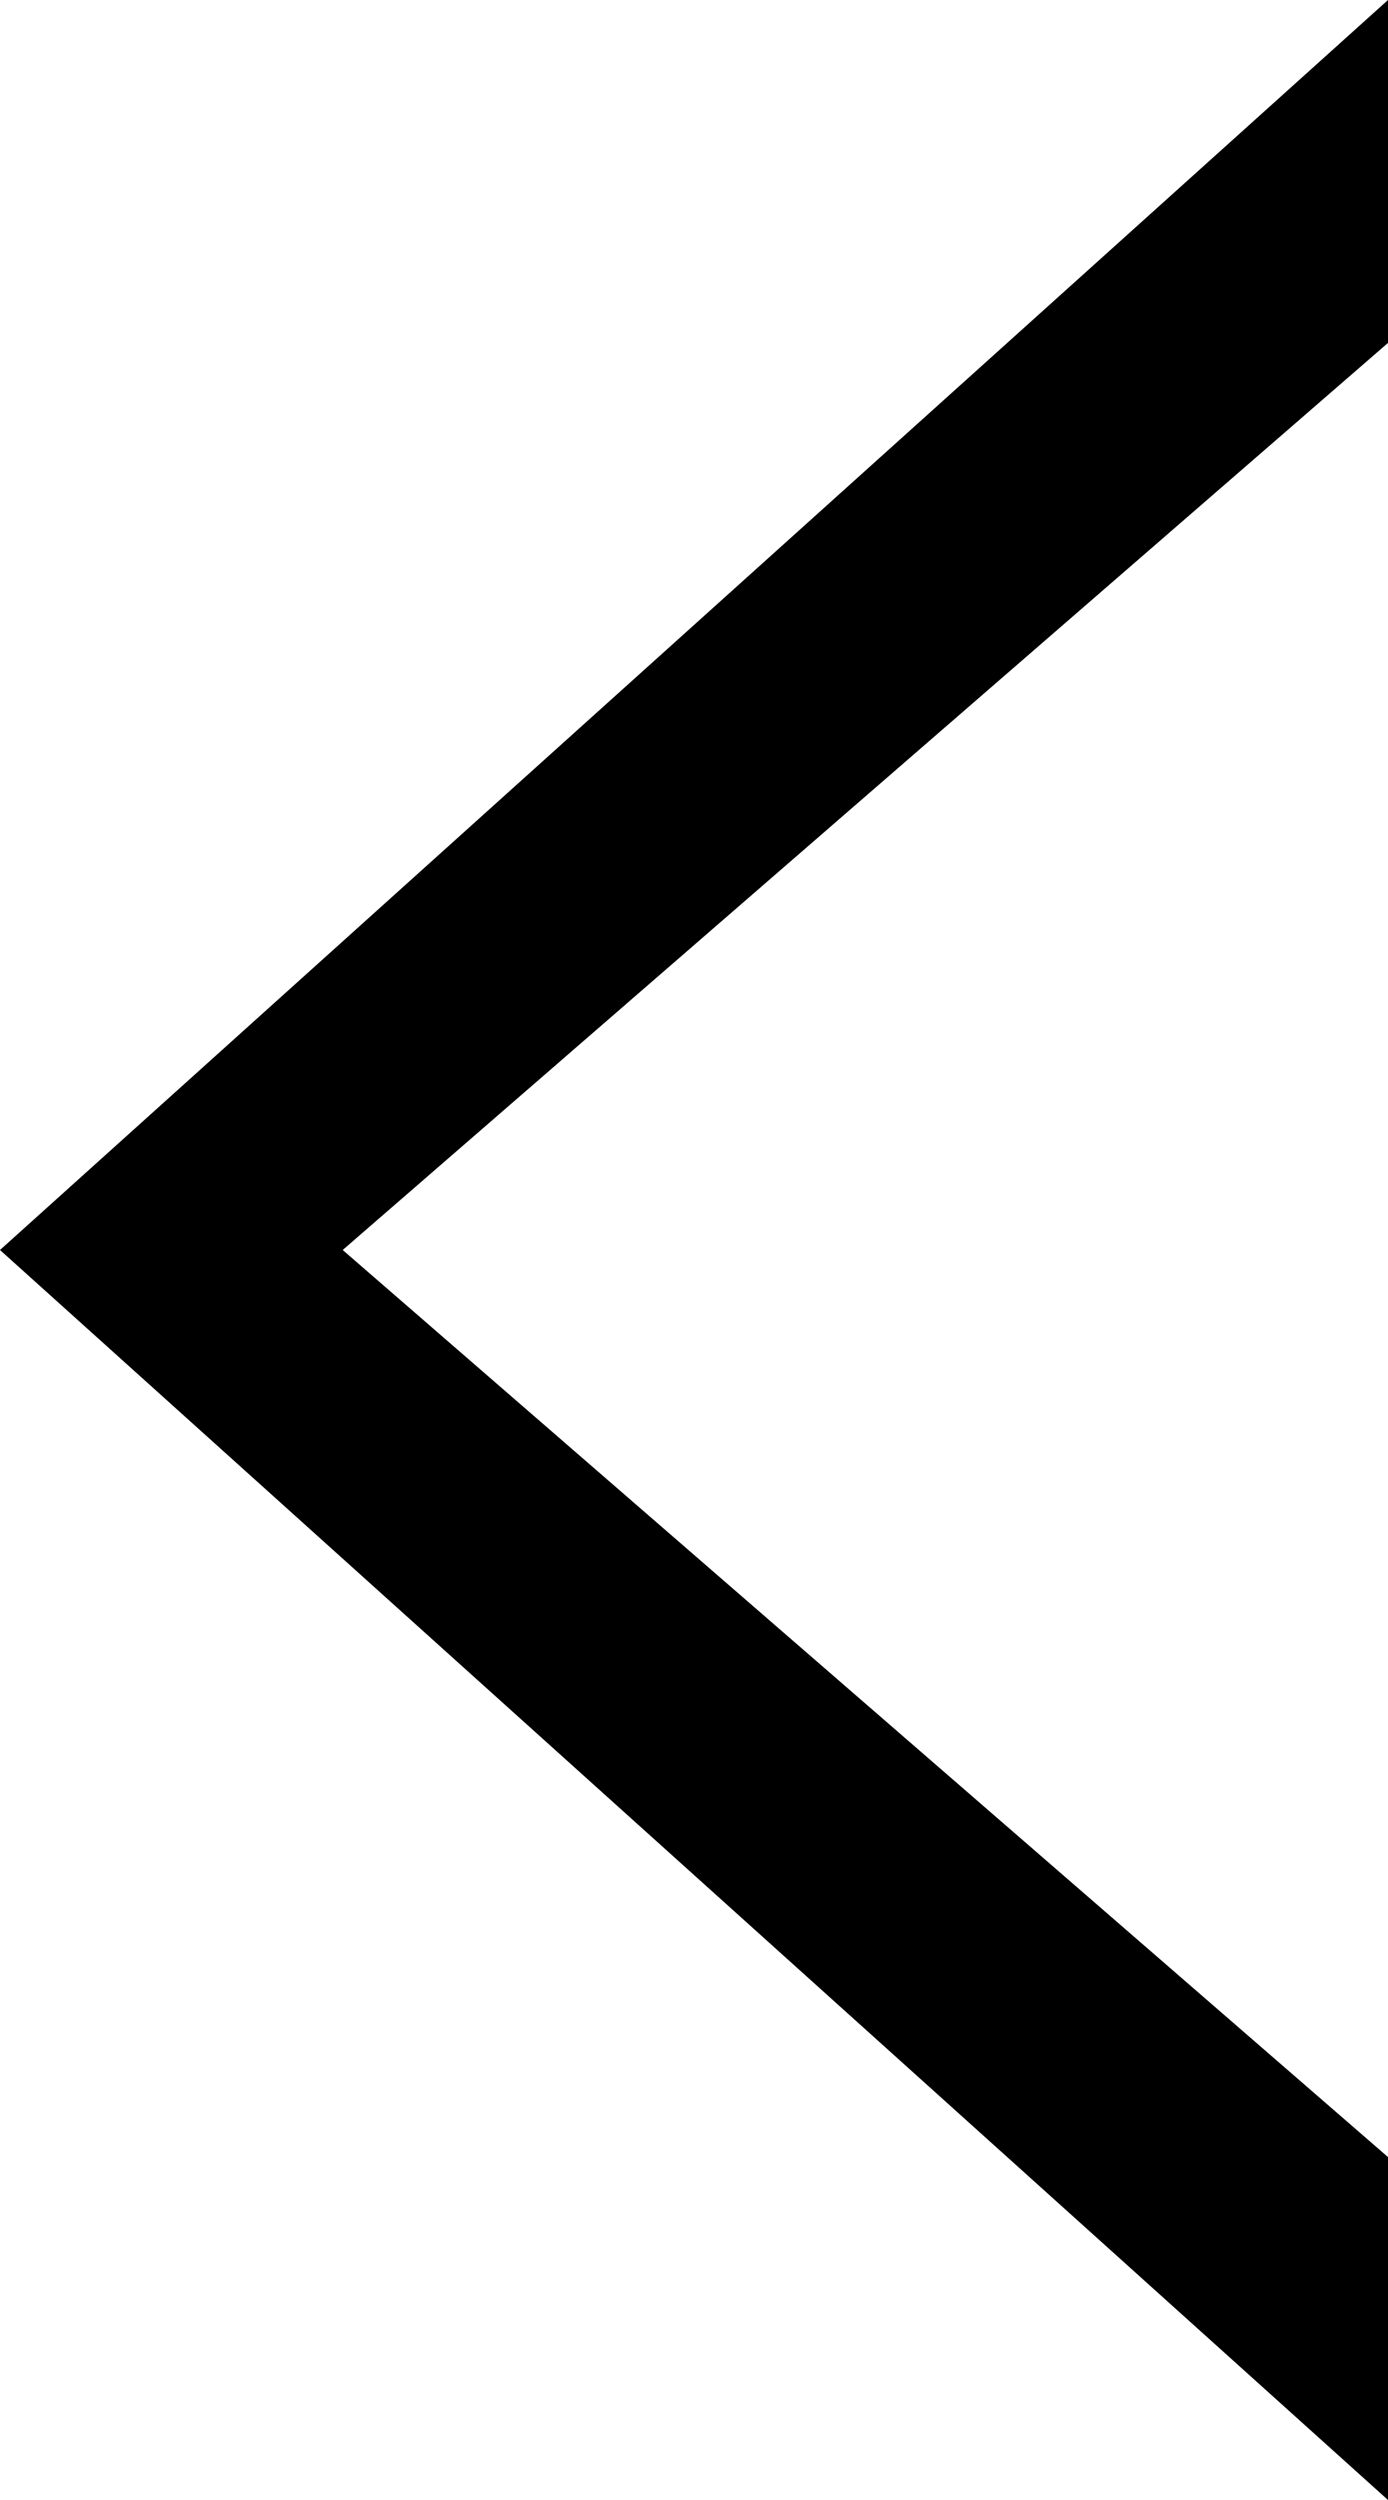
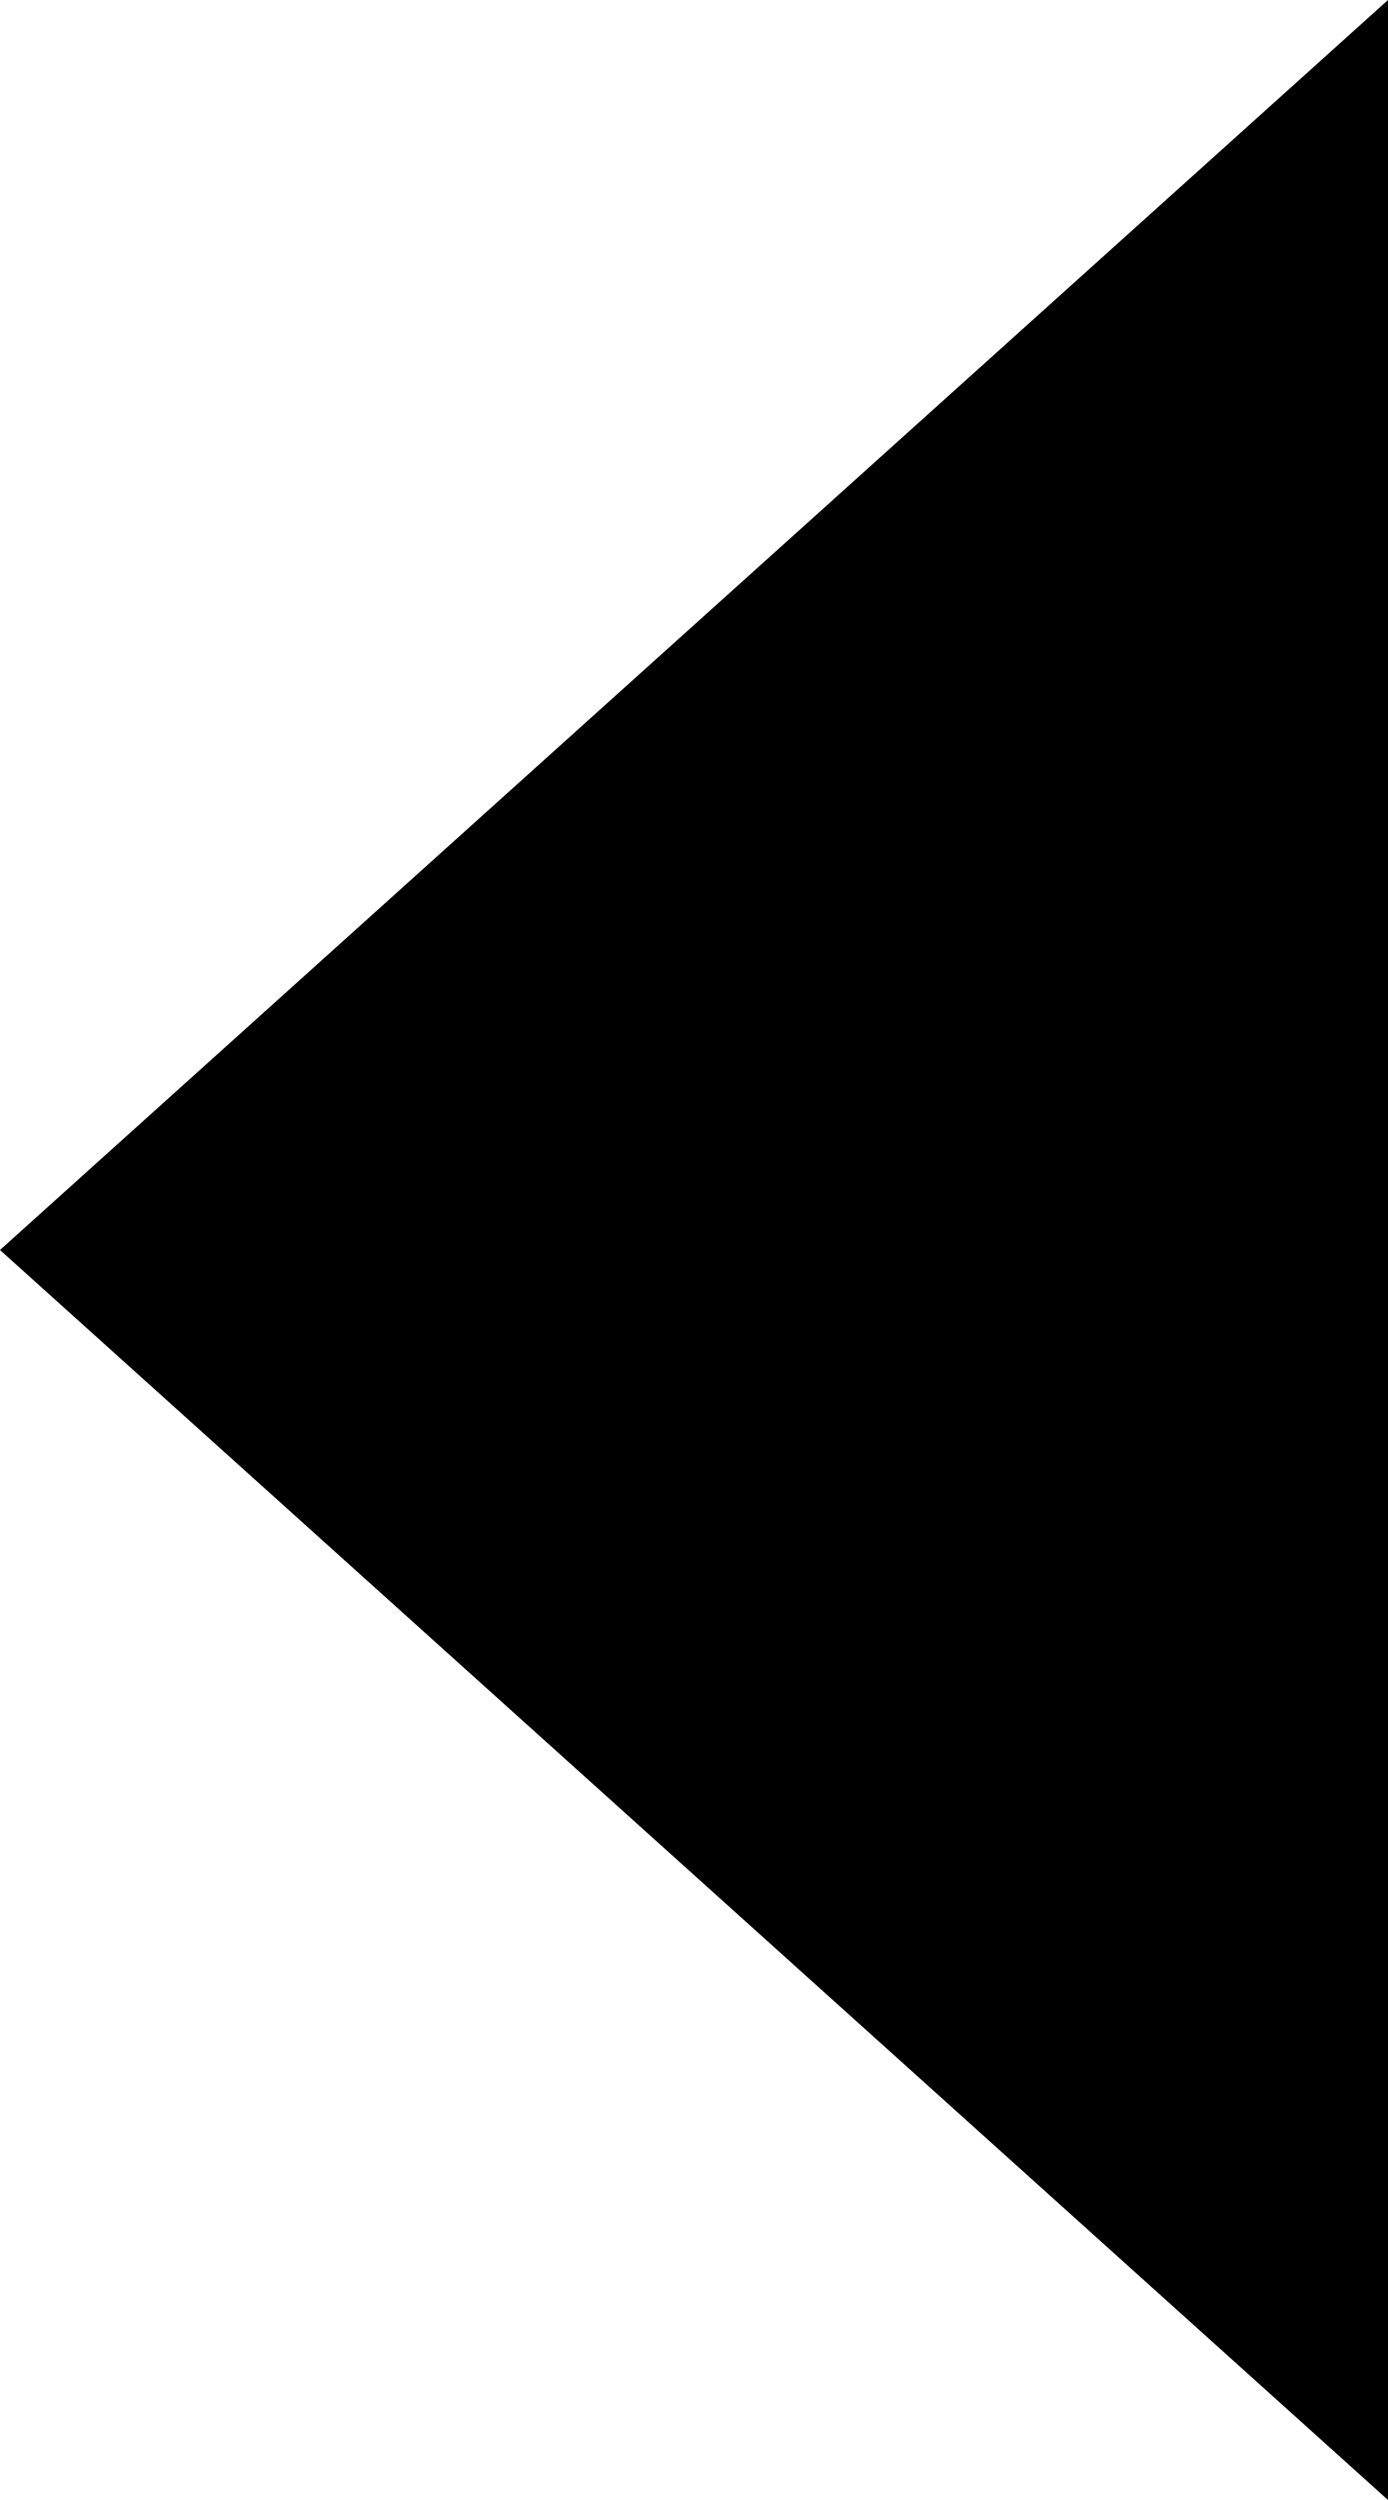
<svg xmlns="http://www.w3.org/2000/svg" width="10" height="18" viewBox="0 0 10 18" fill="none">
-   <path fill-rule="evenodd" clip-rule="evenodd" d="M10 0L5.60272e-07 9L10 18L10 15.531L2.469 9L10 2.469L10 0Z" fill="currentColor" />
+   <path fill-rule="evenodd" clip-rule="evenodd" d="M10 0L5.60272e-07 9L10 18L10 15.531L10 2.469L10 0Z" fill="currentColor" />
</svg>